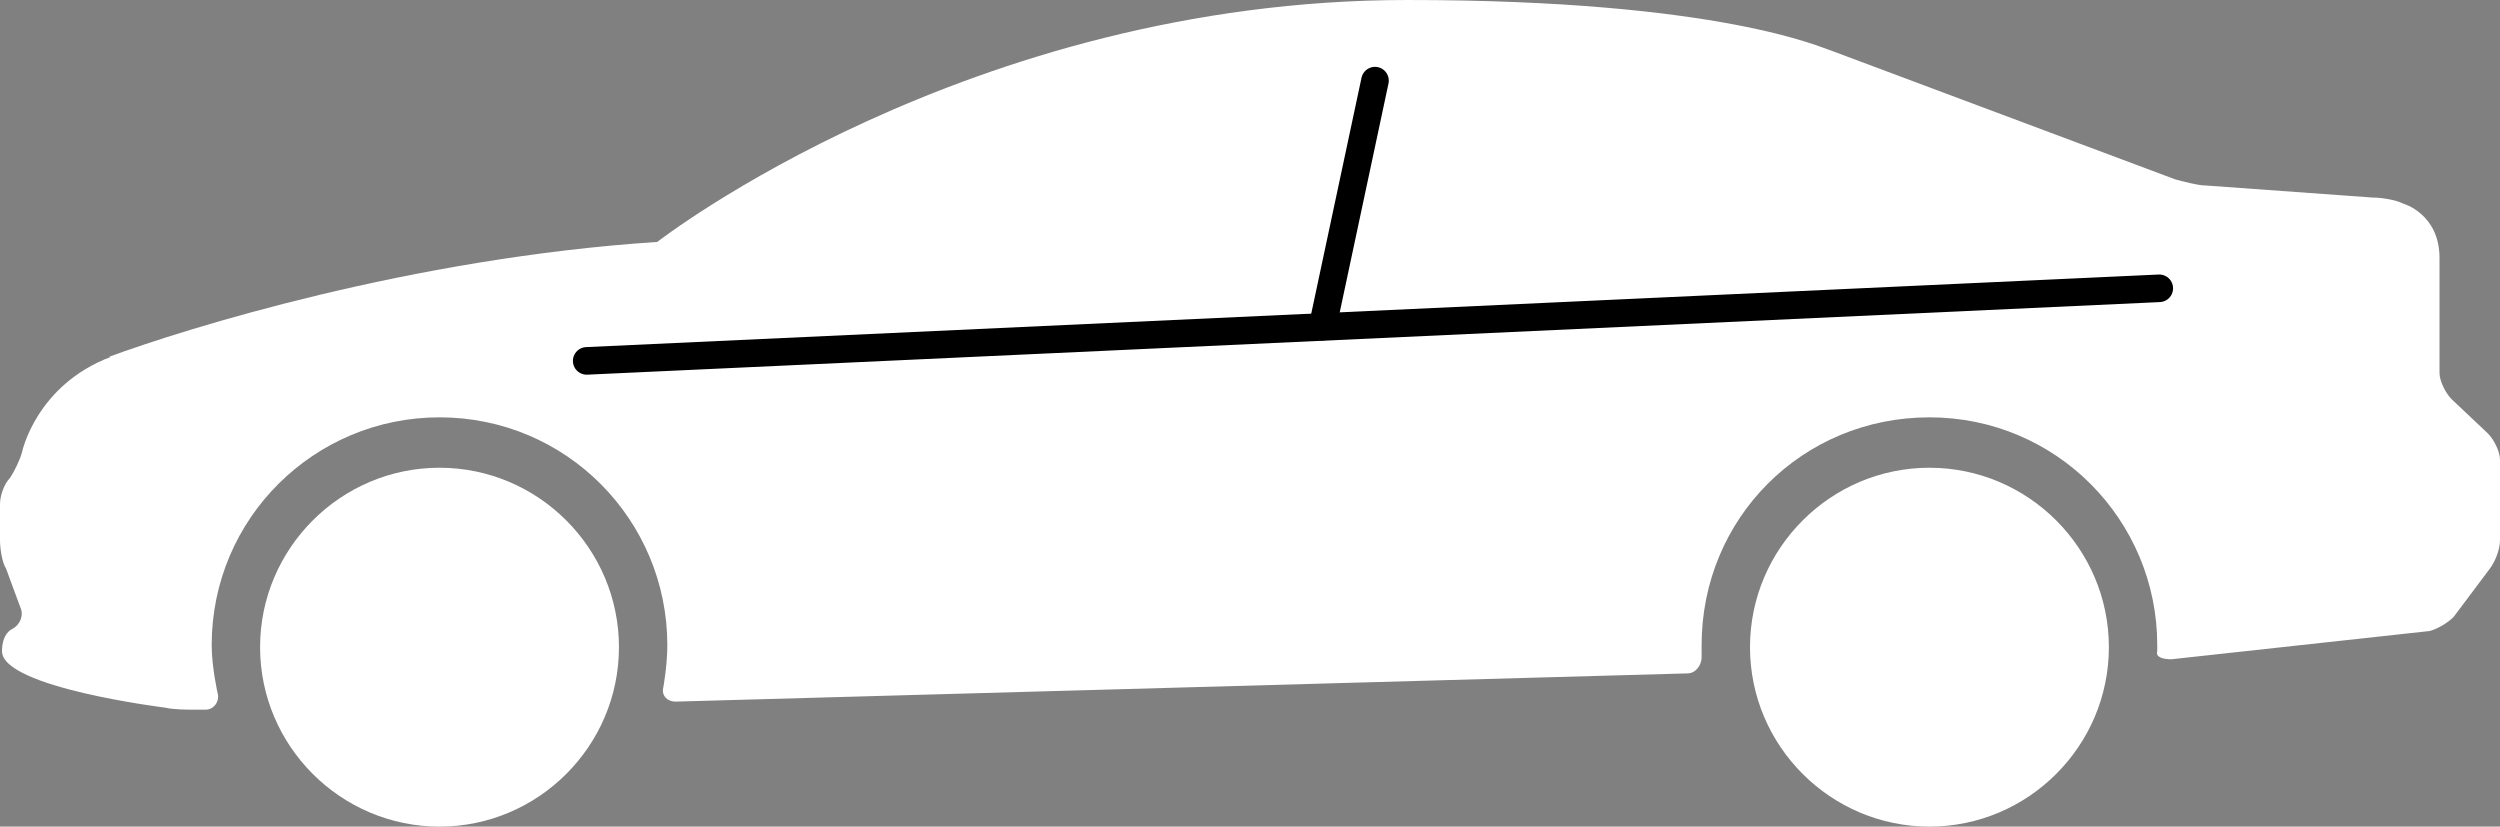
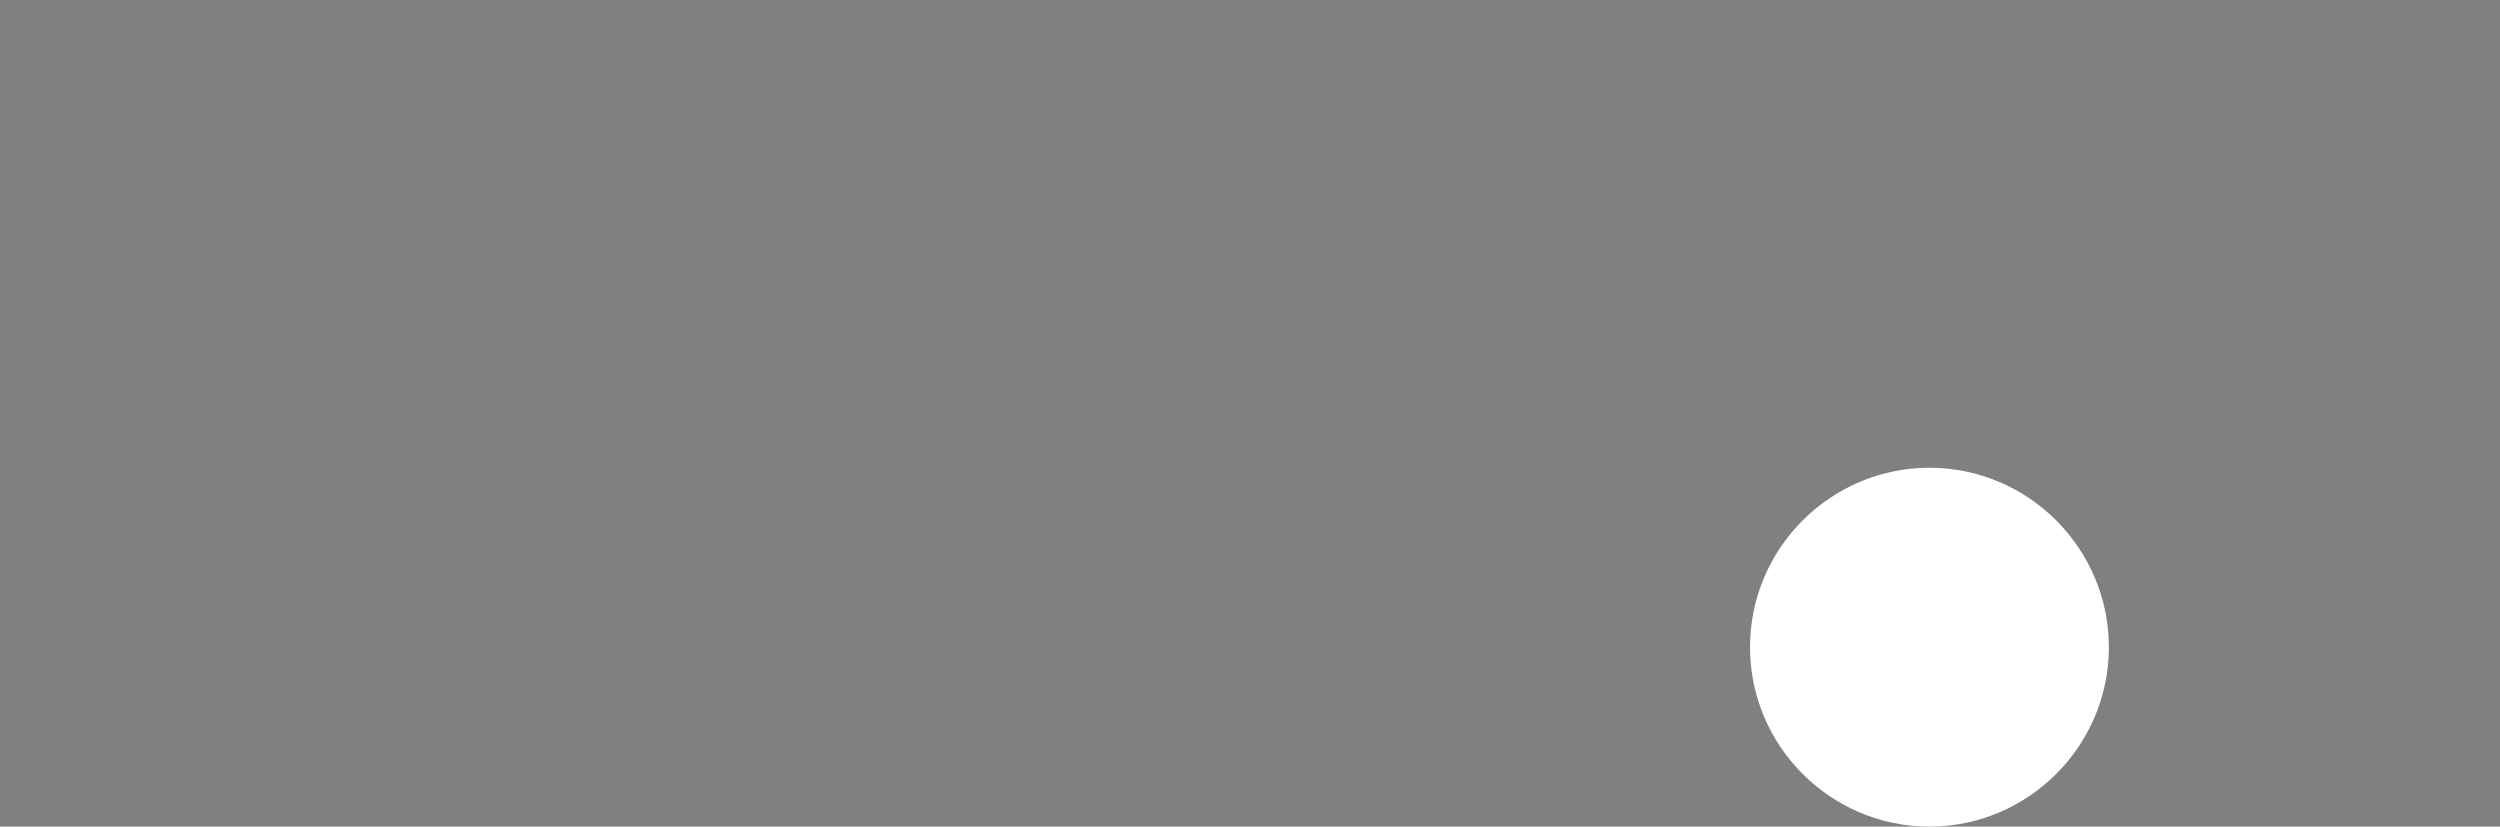
<svg xmlns="http://www.w3.org/2000/svg" version="1.1" id="Layer_1" x="0px" y="0px" viewBox="0 0 124 41" style="enable-background:new 0 0 124 41;" xml:space="preserve">
  <rect x="0" y="0" width="124" height="41" fill="#808080" stroke="none" />
  <style type="text/css">
	.st0{fill:none;stroke:#000;stroke-width:0.136;stroke-miterlimit:10;}
	.st1{fill:#fff;}
	.st2{fill:none;stroke:#000;stroke-width:1.368;stroke-linecap:round;stroke-linejoin:round;stroke-miterlimit:10;}
</style>
-   <path id="XMLID_7_" class="st0" d="M9.4,31.4L9.4,31.4L9.4,31.4z" />
-   <path id="XMLID_6_" class="st1" d="M30.7,32.1c0-4.9-4-8.9-8.9-8.9c-4.9,0-8.9,4-8.9,8.9c0,4.9,4,8.9,8.9,8.9  C26.7,41,30.7,37,30.7,32.1" />
  <path id="XMLID_5_" class="st1" d="M104.6,32.1c0-4.9-4-8.9-8.9-8.9c-4.9,0-8.9,4-8.9,8.9c0,4.9,4,8.9,8.9,8.9  C100.6,41,104.6,37,104.6,32.1" />
-   <path id="XMLID_4_" class="st1" d="M90.8,2.5l17.1,6.4c0.4,0.1,1.1,0.3,1.5,0.3l8.3,0.6c0.4,0,1.1,0.1,1.5,0.3c0,0,1.8,0.5,1.8,2.7  v5.7c0,0.4,0.3,1,0.6,1.3l1.8,1.7c0.3,0.3,0.6,0.9,0.6,1.3v4c0,0.4-0.2,1-0.5,1.4l-1.8,2.4c-0.3,0.3-0.8,0.6-1.2,0.7l-12.8,1.4  c-0.4,0-0.8-0.1-0.7-0.4V32c0-6.2-5-11.3-11.3-11.3s-11.3,5-11.3,11.3c0,0.5,0,0.6,0,0.6c0,0.4-0.3,0.8-0.7,0.8l-50.2,1.4  c-0.4,0-0.7-0.3-0.6-0.7c0,0,0.2-1.1,0.2-2.1c0-6.2-5-11.3-11.3-11.3c-6.2,0-11.3,5-11.3,11.3c0,1.1,0.3,2.4,0.3,2.4  c0.1,0.4-0.2,0.8-0.6,0.8l-0.5,0c-0.4,0-1.1,0-1.5-0.1c0,0-8.1-1-8.1-2.8c0-0.9,0.5-1.1,0.5-1.1c0.4-0.2,0.6-0.7,0.4-1.1l-0.7-1.9  C0.1,27.9,0,27.2,0,26.8V25c0-0.4,0.2-1,0.5-1.3c0.2-0.3,0.5-0.9,0.6-1.3c0,0,0.7-3.3,4.4-4.7H5.4c3.8-1.4,15-4.9,27.2-5.7  c0,0,15.4-12,37.2-12C85.4,0,90.4,2.4,90.8,2.5" />
-   <line id="XMLID_3_" class="st2" x1="29.1" y1="17.9" x2="107.1" y2="14.3" />
-   <line id="XMLID_2_" class="st2" x1="68.2" y1="4" x2="65.6" y2="16.2" />
</svg>